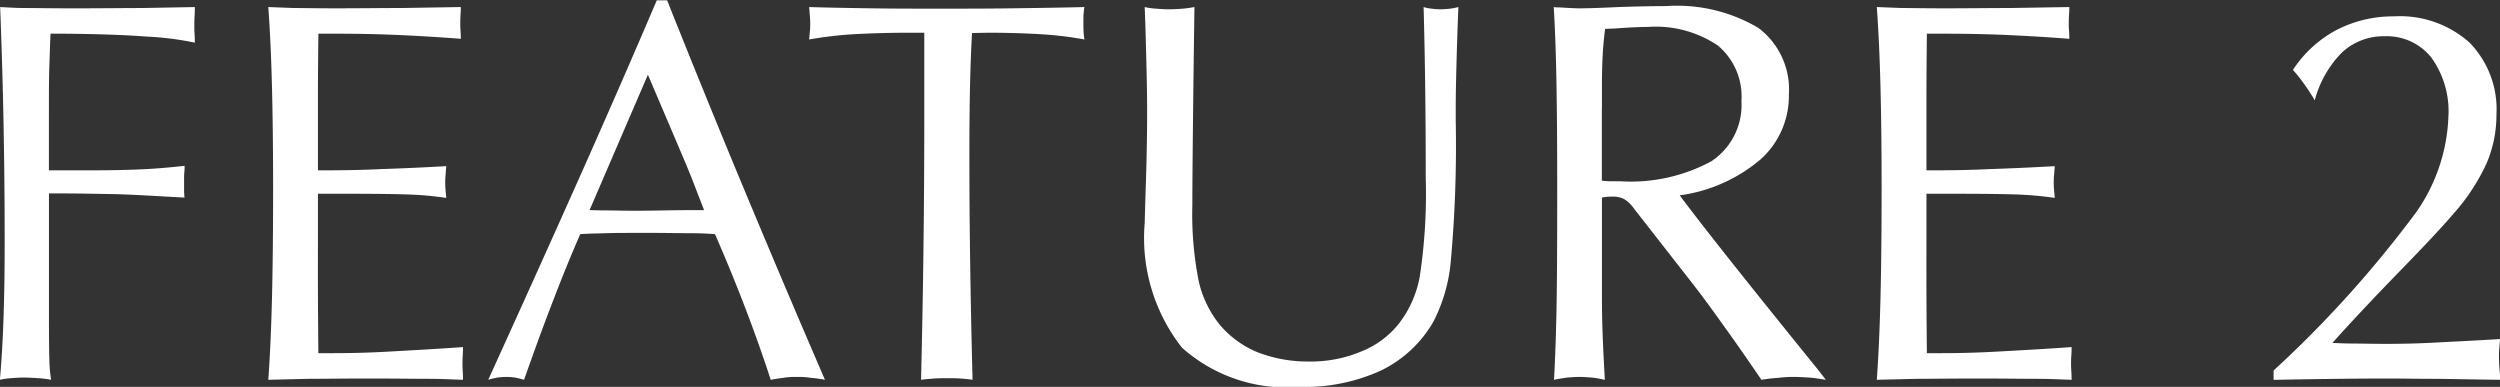
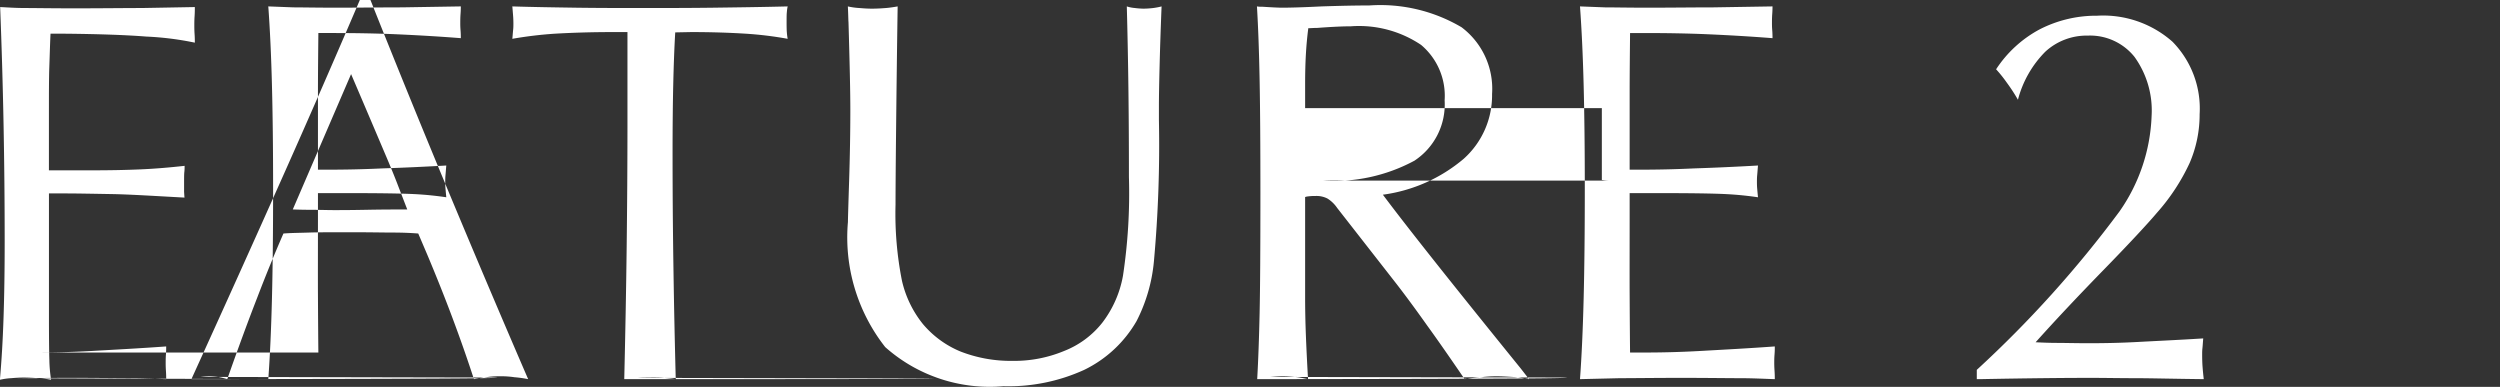
<svg xmlns="http://www.w3.org/2000/svg" width="77.937" height="12.06" viewBox="0 0 77.937 12.06">
  <rect x="0" y="0" width="77.937" height="12.06" fill="#333333" stroke="none" />
  <defs>
    <style>
      .cls-1 {
        fill: #fff;
        fill-rule: evenodd;
      }
    </style>
  </defs>
-   <path id="feature_02.svg" class="cls-1" d="M148.72,1387.35c0.12-.01.249-0.02,0.388-0.02,0.162,0,.312.01,0.451,0.02a2.77,2.77,0,0,1,.409.05,4.441,4.441,0,0,1-.054-0.61q-0.012-.36-0.013-1.29v-3.91h0.49c0.371,0,.854.01,1.449,0.02s1.357,0.06,2.286.11q-0.007-.09-0.012-0.18c0-.06,0-0.16,0-0.29,0-.15,0-0.26.008-0.33s0.008-.13.008-0.19c-0.453.05-.91,0.09-1.369,0.11s-0.96.03-1.5,0.03H149.9v-1.7c0-.67,0-1.18.013-1.54s0.021-.7.037-1.02h0.407q1.626,0.015,2.577.09a9.382,9.382,0,0,1,1.515.19c0-.06,0-0.15-0.008-0.27s-0.008-.21-0.008-0.27,0-.16.008-0.28,0.008-.23.008-0.29l-1.658.03c-0.557,0-1.257.01-2.1,0.01-0.715,0-1.225-.01-1.529-0.01s-0.566-.02-0.782-0.03c0.047,1.22.083,2.44,0.106,3.65s0.035,2.43.035,3.65q0,1.32-.035,2.37c-0.023.71-.061,1.35-0.114,1.95A1.949,1.949,0,0,1,148.72,1387.35Zm9.253,0.02c0.439,0,1.079-.01,1.923-0.01,0.827,0,1.438.01,1.835,0.01s0.756,0.02,1.078.03c0-.06,0-0.14-0.008-0.26s-0.008-.19-0.008-0.25,0-.15.008-0.26,0.008-.2.008-0.25c-0.826.06-1.591,0.1-2.295,0.14s-1.3.05-1.788,0.05H158.3c-0.006-.59-0.01-1.19-0.013-1.79s0-1.4,0-2.36v-0.82h0.782q1.589,0,2.2.03c0.408,0.02.747,0.06,1.019,0.1-0.011-.11-0.019-0.2-0.025-0.27s-0.008-.14-0.008-0.2,0-.14.008-0.22,0.014-.18.025-0.3q-1.056.06-1.992,0.09c-0.624.03-1.194,0.04-1.709,0.04h-0.3v-0.68c0-.54,0-1.1,0-1.7s0.007-1.23.013-1.88h0.407c0.693,0,1.378.01,2.054,0.04s1.337,0.07,1.98.12c0-.05,0-0.14-0.009-0.25s-0.008-.19-0.008-0.24,0-.15.008-0.26,0.009-.19.009-0.24l-1.836.03c-0.6,0-1.291.01-2.068,0.01-0.6,0-1.039-.01-1.319-0.01l-0.779-.03q0.079,1.08.114,2.46c0.024,0.92.036,1.99,0.036,3.22,0,1.33-.012,2.48-0.036,3.43s-0.061,1.79-.114,2.51Zm10.6-9.48c0.548,1.28.917,2.15,1.108,2.6s0.308,0.75.353,0.87l0.29,0.75c-0.332,0-.752,0-1.261.01s-0.85.01-1.021,0.01c-0.222,0-.476-0.01-0.764-0.01s-0.462-.01-0.523-0.01Zm-4.69,9.44a2.592,2.592,0,0,1,.266-0.02,2.673,2.673,0,0,1,.282.02,2.9,2.9,0,0,1,.282.07q0.505-1.44.926-2.52c0.279-.73.554-1.4,0.825-2.02,0.244-.02.51-0.02,0.8-0.03s0.725-.01,1.312-0.01,1.006,0.01,1.291.01,0.552,0.01.8,0.03l0.29,0.68c0.277,0.66.537,1.31,0.78,1.96s0.465,1.28.665,1.9c0.16-.03.311-0.05,0.452-0.07s0.278-.02.411-0.02a2.74,2.74,0,0,1,.4.03,3.486,3.486,0,0,1,.428.06q-1.27-2.94-2.5-5.89t-2.42-5.94h-0.323q-1.1,2.58-2.383,5.46t-2.872,6.37C163.689,1387.37,163.786,1387.35,163.88,1387.33Zm13.63,0.03c0.138-.01.271-0.01,0.4-0.01s0.271,0,.4.01,0.254,0.02.381,0.04q-0.049-1.875-.074-3.63c-0.017-1.17-.025-2.3-0.025-3.38,0-.84.007-1.56,0.021-2.17s0.034-1.15.062-1.63l0.5-.01c0.642,0,1.206.02,1.693,0.05a11.244,11.244,0,0,1,1.312.16,1.882,1.882,0,0,1-.025-0.2c-0.006-.07-0.008-0.17-0.008-0.31s0-.25.008-0.32a1.26,1.26,0,0,1,.025-0.18c-0.792.02-1.562,0.03-2.312,0.04s-1.487.01-2.212,0.01-1.407,0-2.079-.01-1.333-.02-1.98-0.04c0.011,0.13.019,0.23,0.025,0.31s0.008,0.16.008,0.22,0,0.13-.008.2-0.014.17-.025,0.28a12.256,12.256,0,0,1,1.332-.16c0.523-.03,1.122-0.05,1.8-0.05h0.457v2.84c0,1.26-.009,2.55-0.025,3.88s-0.042,2.7-.075,4.1C177.228,1387.38,177.371,1387.37,177.51,1387.36Zm6.566-11.11c0.038,1.3.058,2.21,0.058,2.75,0,0.7-.013,1.45-0.038,2.23s-0.037,1.2-.037,1.27a5.535,5.535,0,0,0,1.162,3.9,4.9,4.9,0,0,0,3.686,1.22,5.686,5.686,0,0,0,2.519-.51,3.793,3.793,0,0,0,1.631-1.52,5.094,5.094,0,0,0,.54-1.85,40.089,40.089,0,0,0,.157-4.42v-0.44q0-.39.021-1.23c0.014-.57.035-1.19,0.062-1.87a2.08,2.08,0,0,1-.261.05,2.717,2.717,0,0,1-.3.02,2.314,2.314,0,0,1-.27-0.02,1.1,1.1,0,0,1-.253-0.05c0.022,0.83.039,1.68,0.05,2.56s0.016,1.8.016,2.76a17.18,17.18,0,0,1-.186,3.08,3.384,3.384,0,0,1-.644,1.46,2.83,2.83,0,0,1-1.187.88,4.042,4.042,0,0,1-1.618.31,4.314,4.314,0,0,1-1.611-.29,3.051,3.051,0,0,1-1.178-.86,3.337,3.337,0,0,1-.652-1.35,10.7,10.7,0,0,1-.2-2.37c0-.39.005-1.16,0.017-2.3s0.027-2.44.049-3.88c-0.116.02-.238,0.04-0.365,0.05s-0.274.02-.44,0.02c-0.138,0-.268-0.01-0.39-0.02a2.1,2.1,0,0,1-.357-0.05c0.006,0.11.011,0.26,0.017,0.47h0Zm14.236,2.7v-0.75q0-.51.024-0.93t0.075-.81c0.067,0,.161-0.01.282-0.01,0.52-.04.869-0.05,1.046-0.05a3.465,3.465,0,0,1,2.188.58,2.072,2.072,0,0,1,.734,1.73,2.1,2.1,0,0,1-.942,1.88,5.281,5.281,0,0,1-2.851.62H198.54a1.625,1.625,0,0,1-.228-0.02v-2.24Zm-1.08,8.38c0.133-.01.26-0.02,0.382-0.02s0.246,0.01.374,0.02,0.265,0.04.415,0.07c-0.028-.48-0.05-0.93-0.067-1.36s-0.024-.83-0.024-1.21v-3.11a0.094,0.094,0,0,0,.041-0.01,1.631,1.631,0,0,1,.282-0.02,0.74,0.74,0,0,1,.374.08,1.016,1.016,0,0,1,.3.29l1.859,2.38q0.44,0.57.95,1.29c0.341,0.47.729,1.03,1.167,1.67a5.152,5.152,0,0,1,.514-0.06,3.827,3.827,0,0,1,.473-0.03c0.161,0,.324.01,0.49,0.02s0.343,0.04.531,0.07l-0.257-.33c-2.058-2.54-3.492-4.34-4.3-5.42a4.912,4.912,0,0,0,2.52-1.12,2.653,2.653,0,0,0,.884-2.02,2.4,2.4,0,0,0-.951-2.08,4.978,4.978,0,0,0-2.876-.68q-0.589,0-1.494.03c-0.6.03-1.01,0.04-1.22,0.04-0.106,0-.313-0.01-0.623-0.03a0.81,0.81,0,0,1-.166-0.01c0.039,0.64.066,1.4,0.083,2.29s0.025,2.07.025,3.53q0,2.6-.025,3.75c-0.017.77-.041,1.45-0.075,2.05C196.961,1387.37,197.1,1387.35,197.232,1387.33Zm10.886,0.04c0.439,0,1.079-.01,1.923-0.01,0.827,0,1.438.01,1.835,0.01s0.756,0.02,1.078.03c0-.06,0-0.14-0.008-0.26s-0.009-.19-0.009-0.25,0-.15.009-0.26,0.008-.2.008-0.25c-0.826.06-1.591,0.1-2.3,0.14s-1.3.05-1.788,0.05h-0.424c-0.006-.59-0.01-1.19-0.013-1.79s0-1.4,0-2.36v-0.82h0.782q1.589,0,2.2.03c0.408,0.02.747,0.06,1.019,0.1-0.011-.11-0.019-0.2-0.025-0.27s-0.008-.14-0.008-0.2,0-.14.008-0.22,0.014-.18.025-0.3q-1.056.06-1.992,0.09c-0.624.03-1.194,0.04-1.709,0.04h-0.3v-0.68c0-.54,0-1.1,0-1.7s0.007-1.23.013-1.88h0.407c0.693,0,1.378.01,2.054,0.04s1.337,0.07,1.98.12c0-.05,0-0.14-0.009-0.25s-0.008-.19-0.008-0.24,0-.15.008-0.26,0.009-.19.009-0.24l-1.836.03c-0.6,0-1.291.01-2.068,0.01-0.6,0-1.039-.01-1.319-0.01l-0.779-.03q0.079,1.08.114,2.46c0.024,0.92.036,1.99,0.036,3.22,0,1.33-.012,2.48-0.036,3.43s-0.061,1.79-.114,2.51Zm11.236,0.03c1.544-.03,2.7-0.04,3.47-0.04,0.42,0,.875.01,1.365,0.01s1.2,0.02,2.138.03c-0.017-.14-0.029-0.27-0.038-0.39s-0.012-.26-0.012-0.38c0-.05,0-0.12.008-0.19s0.014-.18.025-0.31c-0.8.05-1.477,0.08-2.025,0.11s-1.057.04-1.528,0.04c-0.431,0-.766-0.01-1-0.01s-0.462-.01-0.672-0.02c0.564-.63,1.275-1.39,2.133-2.27s1.408-1.48,1.652-1.77a6.333,6.333,0,0,0,1.017-1.55,3.81,3.81,0,0,0,.311-1.52,2.972,2.972,0,0,0-.847-2.26,3.258,3.258,0,0,0-2.349-.81,3.845,3.845,0,0,0-1.8.43,3.715,3.715,0,0,0-1.349,1.24,4.112,4.112,0,0,1,.336.42,5.374,5.374,0,0,1,.345.53,3.3,3.3,0,0,1,.855-1.5,1.9,1.9,0,0,1,1.32-.5,1.775,1.775,0,0,1,1.456.66,2.858,2.858,0,0,1,.536,1.84,5.534,5.534,0,0,1-1,2.98,35,35,0,0,1-4.45,4.94v0.29h0.1Z" transform="translate(-148.375 -1375.56)" />
+   <path id="feature_02.svg" class="cls-1" d="M148.72,1387.35c0.12-.01.249-0.02,0.388-0.02,0.162,0,.312.01,0.451,0.02a2.77,2.77,0,0,1,.409.05,4.441,4.441,0,0,1-.054-0.61q-0.012-.36-0.013-1.29v-3.91h0.49c0.371,0,.854.01,1.449,0.02s1.357,0.06,2.286.11q-0.007-.09-0.012-0.18c0-.06,0-0.16,0-0.29,0-.15,0-0.26.008-0.33s0.008-.13.008-0.19c-0.453.05-.91,0.09-1.369,0.11s-0.96.03-1.5,0.03H149.9v-1.7c0-.67,0-1.18.013-1.54s0.021-.7.037-1.02h0.407q1.626,0.015,2.577.09a9.382,9.382,0,0,1,1.515.19c0-.06,0-0.15-0.008-0.27s-0.008-.21-0.008-0.27,0-.16.008-0.28,0.008-.23.008-0.29l-1.658.03c-0.557,0-1.257.01-2.1,0.01-0.715,0-1.225-.01-1.529-0.01s-0.566-.02-0.782-0.03c0.047,1.22.083,2.44,0.106,3.65s0.035,2.43.035,3.65q0,1.32-.035,2.37c-0.023.71-.061,1.35-0.114,1.95A1.949,1.949,0,0,1,148.72,1387.35Zc0.439,0,1.079-.01,1.923-0.01,0.827,0,1.438.01,1.835,0.01s0.756,0.02,1.078.03c0-.06,0-0.14-0.008-0.26s-0.008-.19-0.008-0.25,0-.15.008-0.26,0.008-.2.008-0.25c-0.826.06-1.591,0.1-2.295,0.14s-1.3.05-1.788,0.05H158.3c-0.006-.59-0.01-1.19-0.013-1.79s0-1.4,0-2.36v-0.82h0.782q1.589,0,2.2.03c0.408,0.02.747,0.06,1.019,0.1-0.011-.11-0.019-0.2-0.025-0.27s-0.008-.14-0.008-0.2,0-.14.008-0.22,0.014-.18.025-0.3q-1.056.06-1.992,0.09c-0.624.03-1.194,0.04-1.709,0.04h-0.3v-0.68c0-.54,0-1.1,0-1.7s0.007-1.23.013-1.88h0.407c0.693,0,1.378.01,2.054,0.04s1.337,0.07,1.98.12c0-.05,0-0.14-0.009-0.25s-0.008-.19-0.008-0.24,0-.15.008-0.26,0.009-.19.009-0.24l-1.836.03c-0.6,0-1.291.01-2.068,0.01-0.6,0-1.039-.01-1.319-0.01l-0.779-.03q0.079,1.08.114,2.46c0.024,0.92.036,1.99,0.036,3.22,0,1.33-.012,2.48-0.036,3.43s-0.061,1.79-.114,2.51Zm10.6-9.48c0.548,1.28.917,2.15,1.108,2.6s0.308,0.75.353,0.87l0.29,0.75c-0.332,0-.752,0-1.261.01s-0.85.01-1.021,0.01c-0.222,0-.476-0.01-0.764-0.01s-0.462-.01-0.523-0.01Zm-4.69,9.44a2.592,2.592,0,0,1,.266-0.02,2.673,2.673,0,0,1,.282.02,2.9,2.9,0,0,1,.282.07q0.505-1.44.926-2.52c0.279-.73.554-1.4,0.825-2.02,0.244-.02.51-0.02,0.8-0.03s0.725-.01,1.312-0.01,1.006,0.01,1.291.01,0.552,0.01.8,0.03l0.29,0.68c0.277,0.66.537,1.31,0.78,1.96s0.465,1.28.665,1.9c0.16-.03.311-0.05,0.452-0.07s0.278-.02.411-0.02a2.74,2.74,0,0,1,.4.03,3.486,3.486,0,0,1,.428.06q-1.27-2.94-2.5-5.89t-2.42-5.94h-0.323q-1.1,2.58-2.383,5.46t-2.872,6.37C163.689,1387.37,163.786,1387.35,163.88,1387.33Zm13.63,0.03c0.138-.01.271-0.01,0.4-0.01s0.271,0,.4.01,0.254,0.02.381,0.04q-0.049-1.875-.074-3.63c-0.017-1.17-.025-2.3-0.025-3.38,0-.84.007-1.56,0.021-2.17s0.034-1.15.062-1.63l0.5-.01c0.642,0,1.206.02,1.693,0.05a11.244,11.244,0,0,1,1.312.16,1.882,1.882,0,0,1-.025-0.2c-0.006-.07-0.008-0.17-0.008-0.31s0-.25.008-0.32a1.26,1.26,0,0,1,.025-0.18c-0.792.02-1.562,0.03-2.312,0.04s-1.487.01-2.212,0.01-1.407,0-2.079-.01-1.333-.02-1.98-0.04c0.011,0.13.019,0.23,0.025,0.31s0.008,0.16.008,0.22,0,0.13-.008.2-0.014.17-.025,0.28a12.256,12.256,0,0,1,1.332-.16c0.523-.03,1.122-0.05,1.8-0.05h0.457v2.84c0,1.26-.009,2.55-0.025,3.88s-0.042,2.7-.075,4.1C177.228,1387.38,177.371,1387.37,177.51,1387.36Zm6.566-11.11c0.038,1.3.058,2.21,0.058,2.75,0,0.7-.013,1.45-0.038,2.23s-0.037,1.2-.037,1.27a5.535,5.535,0,0,0,1.162,3.9,4.9,4.9,0,0,0,3.686,1.22,5.686,5.686,0,0,0,2.519-.51,3.793,3.793,0,0,0,1.631-1.52,5.094,5.094,0,0,0,.54-1.85,40.089,40.089,0,0,0,.157-4.42v-0.44q0-.39.021-1.23c0.014-.57.035-1.19,0.062-1.87a2.08,2.08,0,0,1-.261.05,2.717,2.717,0,0,1-.3.02,2.314,2.314,0,0,1-.27-0.02,1.1,1.1,0,0,1-.253-0.05c0.022,0.83.039,1.68,0.05,2.56s0.016,1.8.016,2.76a17.18,17.18,0,0,1-.186,3.08,3.384,3.384,0,0,1-.644,1.46,2.83,2.83,0,0,1-1.187.88,4.042,4.042,0,0,1-1.618.31,4.314,4.314,0,0,1-1.611-.29,3.051,3.051,0,0,1-1.178-.86,3.337,3.337,0,0,1-.652-1.35,10.7,10.7,0,0,1-.2-2.37c0-.39.005-1.16,0.017-2.3s0.027-2.44.049-3.88c-0.116.02-.238,0.04-0.365,0.05s-0.274.02-.44,0.02c-0.138,0-.268-0.01-0.39-0.02a2.1,2.1,0,0,1-.357-0.05c0.006,0.11.011,0.26,0.017,0.47h0Zm14.236,2.7v-0.75q0-.51.024-0.93t0.075-.81c0.067,0,.161-0.01.282-0.01,0.52-.04.869-0.05,1.046-0.05a3.465,3.465,0,0,1,2.188.58,2.072,2.072,0,0,1,.734,1.73,2.1,2.1,0,0,1-.942,1.88,5.281,5.281,0,0,1-2.851.62H198.54a1.625,1.625,0,0,1-.228-0.02v-2.24Zm-1.08,8.38c0.133-.01.26-0.02,0.382-0.02s0.246,0.01.374,0.02,0.265,0.04.415,0.07c-0.028-.48-0.05-0.93-0.067-1.36s-0.024-.83-0.024-1.21v-3.11a0.094,0.094,0,0,0,.041-0.01,1.631,1.631,0,0,1,.282-0.02,0.74,0.74,0,0,1,.374.08,1.016,1.016,0,0,1,.3.29l1.859,2.38q0.44,0.57.95,1.29c0.341,0.47.729,1.03,1.167,1.67a5.152,5.152,0,0,1,.514-0.06,3.827,3.827,0,0,1,.473-0.03c0.161,0,.324.01,0.49,0.02s0.343,0.04.531,0.07l-0.257-.33c-2.058-2.54-3.492-4.34-4.3-5.42a4.912,4.912,0,0,0,2.52-1.12,2.653,2.653,0,0,0,.884-2.02,2.4,2.4,0,0,0-.951-2.08,4.978,4.978,0,0,0-2.876-.68q-0.589,0-1.494.03c-0.6.03-1.01,0.04-1.22,0.04-0.106,0-.313-0.01-0.623-0.03a0.81,0.81,0,0,1-.166-0.01c0.039,0.64.066,1.4,0.083,2.29s0.025,2.07.025,3.53q0,2.6-.025,3.75c-0.017.77-.041,1.45-0.075,2.05C196.961,1387.37,197.1,1387.35,197.232,1387.33Zm10.886,0.04c0.439,0,1.079-.01,1.923-0.01,0.827,0,1.438.01,1.835,0.01s0.756,0.02,1.078.03c0-.06,0-0.14-0.008-0.26s-0.009-.19-0.009-0.25,0-.15.009-0.26,0.008-.2.008-0.25c-0.826.06-1.591,0.1-2.3,0.14s-1.3.05-1.788,0.05h-0.424c-0.006-.59-0.01-1.19-0.013-1.79s0-1.4,0-2.36v-0.82h0.782q1.589,0,2.2.03c0.408,0.02.747,0.06,1.019,0.1-0.011-.11-0.019-0.2-0.025-0.27s-0.008-.14-0.008-0.2,0-.14.008-0.22,0.014-.18.025-0.3q-1.056.06-1.992,0.09c-0.624.03-1.194,0.04-1.709,0.04h-0.3v-0.68c0-.54,0-1.1,0-1.7s0.007-1.23.013-1.88h0.407c0.693,0,1.378.01,2.054,0.04s1.337,0.07,1.98.12c0-.05,0-0.14-0.009-0.25s-0.008-.19-0.008-0.24,0-.15.008-0.26,0.009-.19.009-0.24l-1.836.03c-0.6,0-1.291.01-2.068,0.01-0.6,0-1.039-.01-1.319-0.01l-0.779-.03q0.079,1.08.114,2.46c0.024,0.92.036,1.99,0.036,3.22,0,1.33-.012,2.48-0.036,3.43s-0.061,1.79-.114,2.51Zm11.236,0.03c1.544-.03,2.7-0.04,3.47-0.04,0.42,0,.875.01,1.365,0.01s1.2,0.02,2.138.03c-0.017-.14-0.029-0.27-0.038-0.39s-0.012-.26-0.012-0.38c0-.05,0-0.12.008-0.19s0.014-.18.025-0.31c-0.8.05-1.477,0.08-2.025,0.11s-1.057.04-1.528,0.04c-0.431,0-.766-0.01-1-0.01s-0.462-.01-0.672-0.02c0.564-.63,1.275-1.39,2.133-2.27s1.408-1.48,1.652-1.77a6.333,6.333,0,0,0,1.017-1.55,3.81,3.81,0,0,0,.311-1.52,2.972,2.972,0,0,0-.847-2.26,3.258,3.258,0,0,0-2.349-.81,3.845,3.845,0,0,0-1.8.43,3.715,3.715,0,0,0-1.349,1.24,4.112,4.112,0,0,1,.336.42,5.374,5.374,0,0,1,.345.53,3.3,3.3,0,0,1,.855-1.5,1.9,1.9,0,0,1,1.32-.5,1.775,1.775,0,0,1,1.456.66,2.858,2.858,0,0,1,.536,1.84,5.534,5.534,0,0,1-1,2.98,35,35,0,0,1-4.45,4.94v0.29h0.1Z" transform="translate(-148.375 -1375.56)" />
</svg>